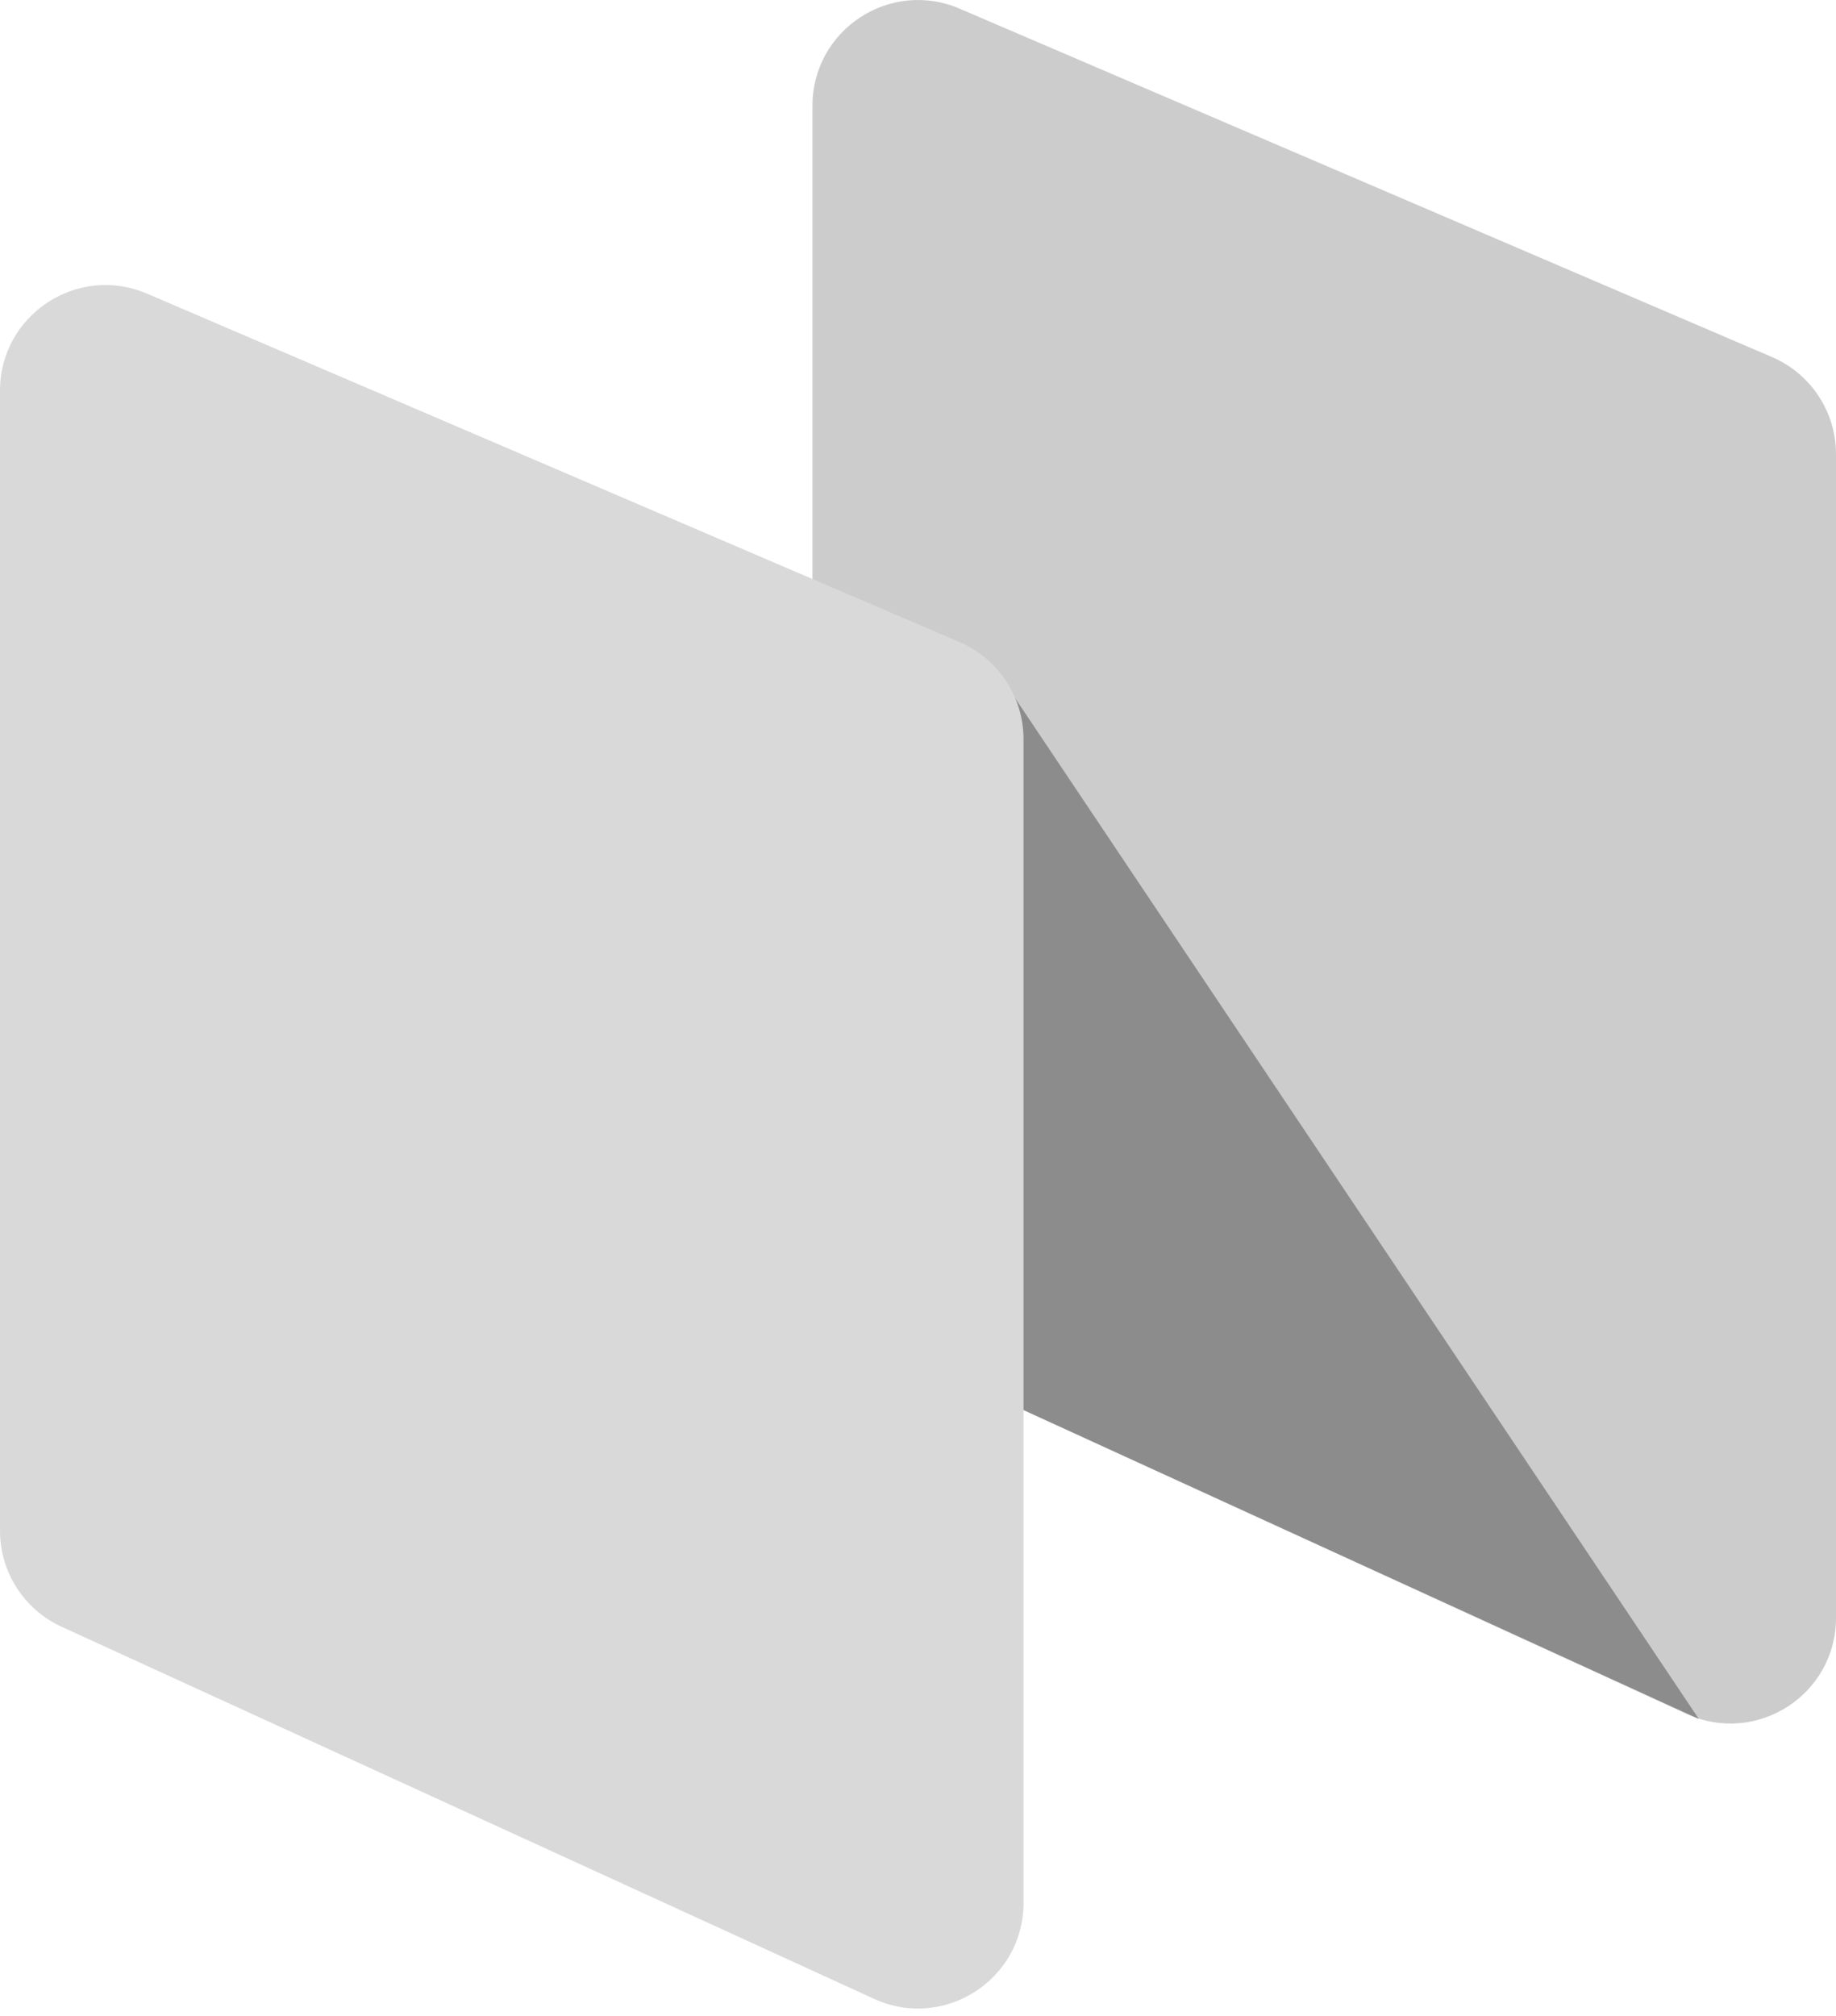
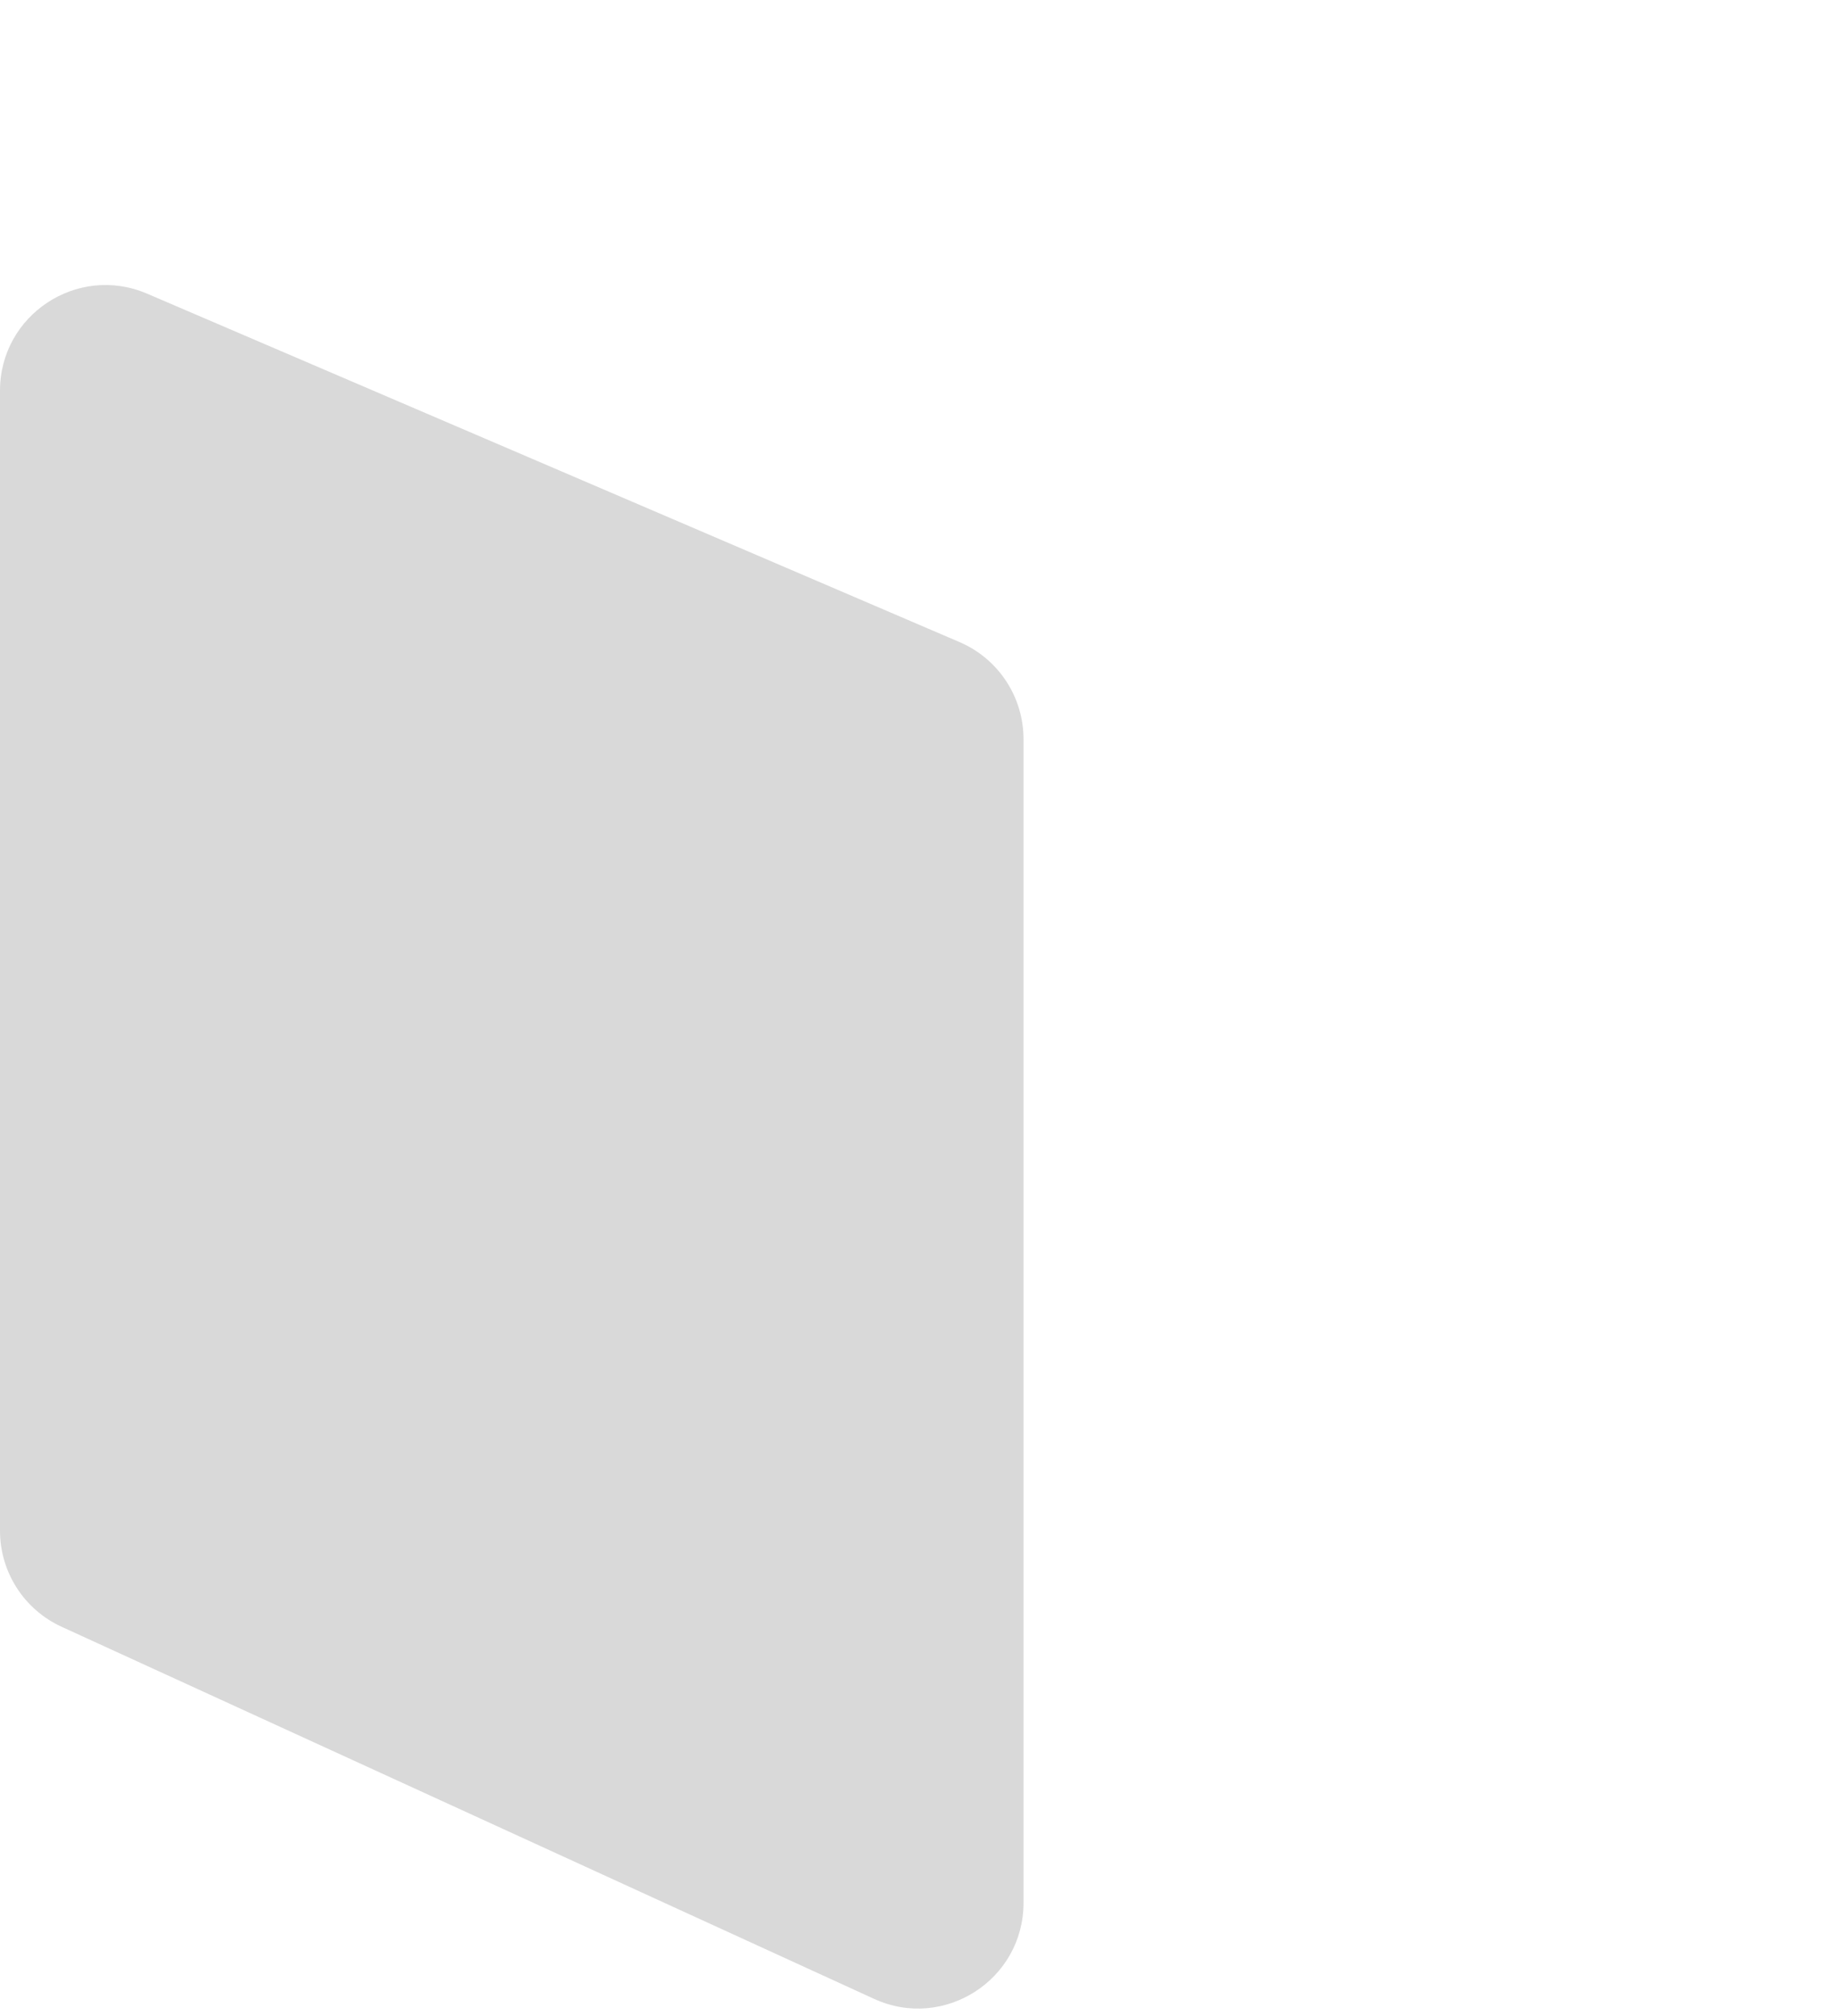
<svg xmlns="http://www.w3.org/2000/svg" width="174" height="191" viewBox="0 0 174 191" fill="none">
-   <path d="M77 10.011C77 2.831 84.341 -2.009 90.94 0.82L167.94 33.828C171.616 35.404 174 39.02 174 43.02V153.267C174 160.552 166.461 165.392 159.837 162.36L82.837 127.108C79.281 125.48 77 121.927 77 118.015V10.011Z" fill="#CCCCCC" />
-   <path d="M95 64.344L161 162.844L96.5 133.344L95 64.344Z" fill="#8C8C8C" />
  <path d="M0 37.011C0 29.831 7.341 24.991 13.94 27.82L90.94 60.828C94.616 62.404 97 66.019 97 70.019V180.267C97 187.552 89.461 192.392 82.837 189.36L5.837 154.108C2.281 152.48 0 148.927 0 145.015V37.011Z" fill="#D9D9D9" />
</svg>